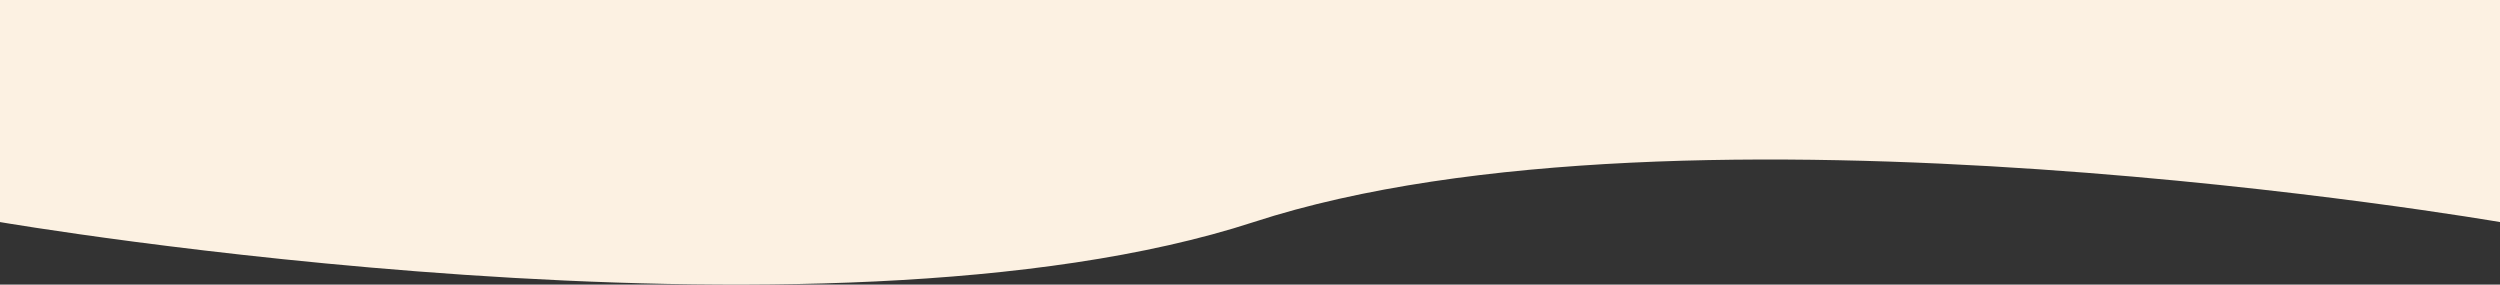
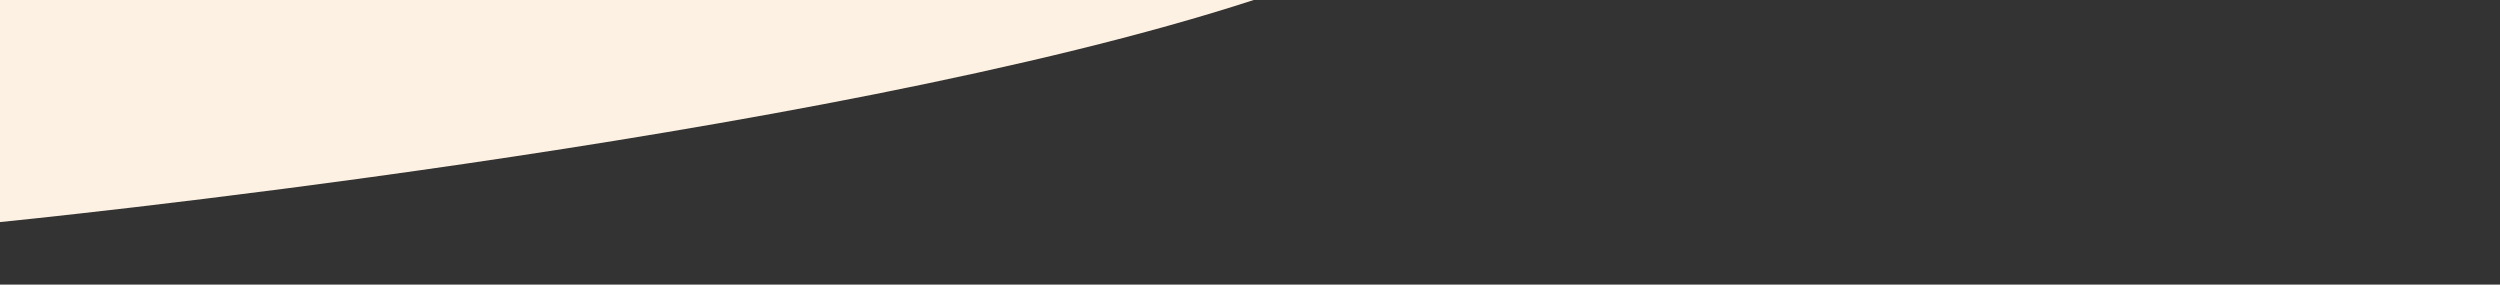
<svg xmlns="http://www.w3.org/2000/svg" width="1300" height="148" viewBox="0 0 1300 148">
  <rect x="0" y="0" width="1300" height="148" fill="#333333" stroke="none" />
-   <path id="パス_82" data-name="パス 82" d="M0,0H1300V115.474s-423.42-73.183-648.078,0S0,115.474,0,115.474Z" fill="#fcf1e2" />
+   <path id="パス_82" data-name="パス 82" d="M0,0H1300s-423.42-73.183-648.078,0S0,115.474,0,115.474Z" fill="#fcf1e2" />
</svg>